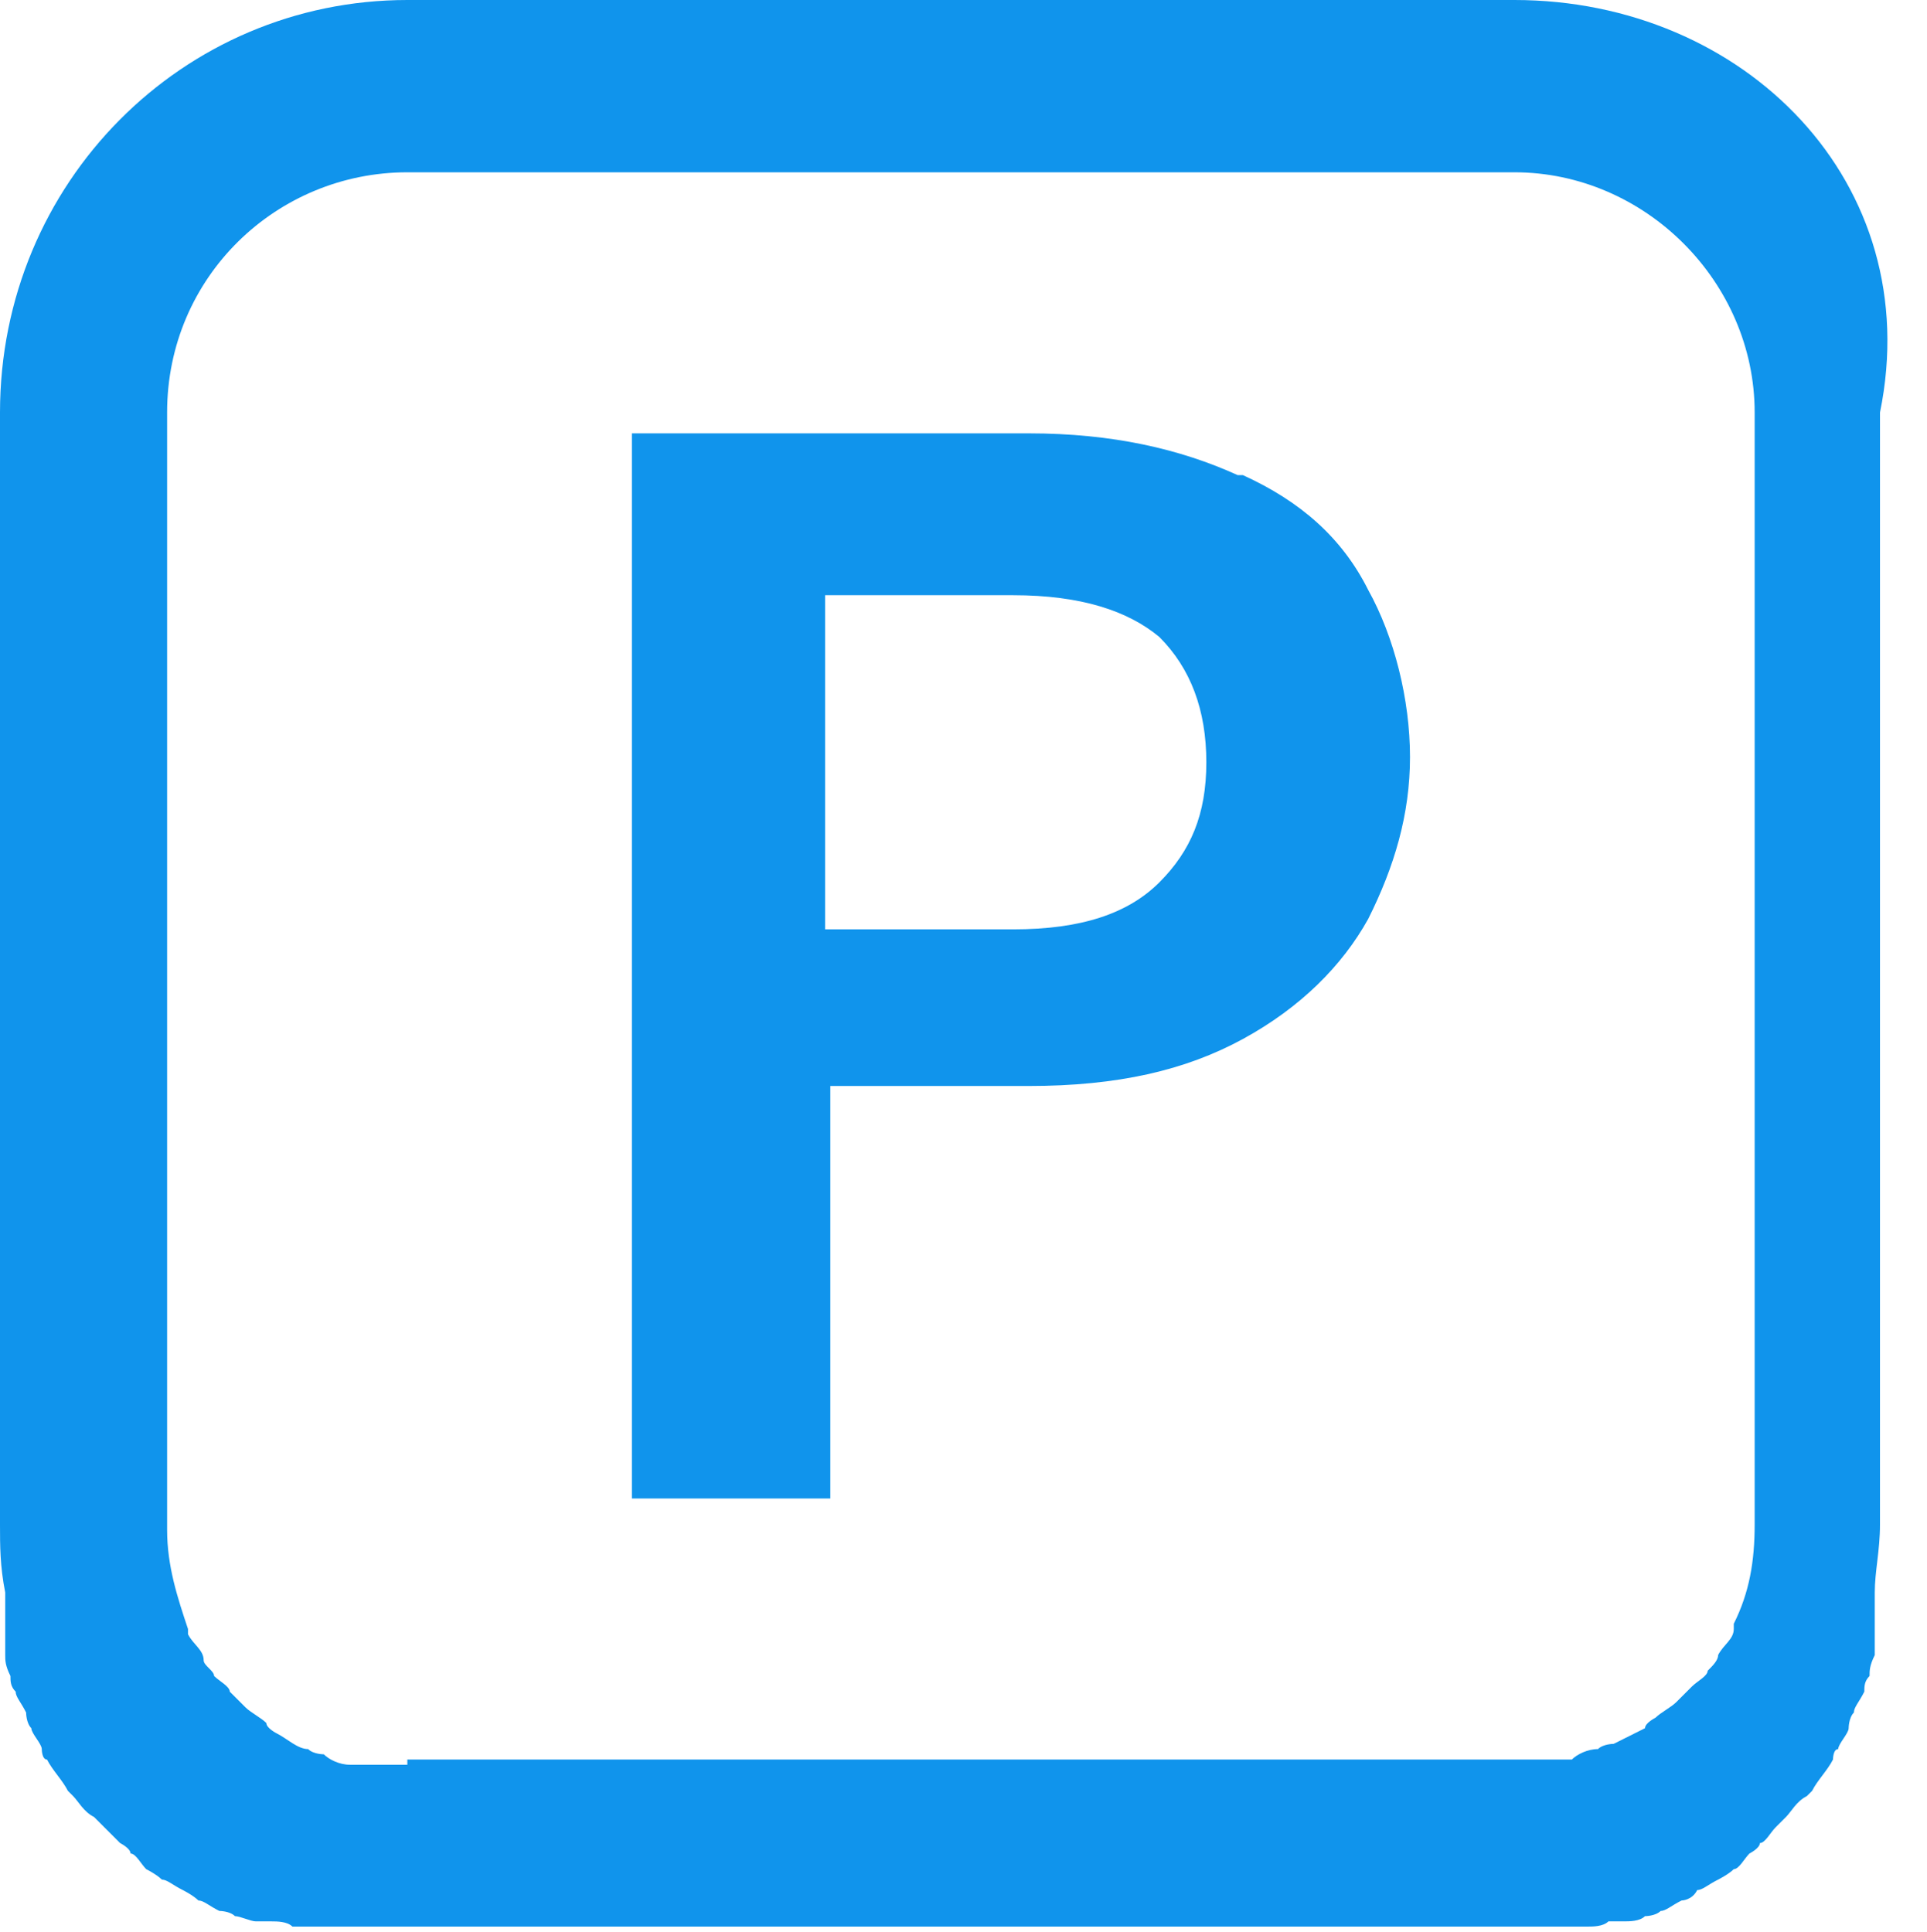
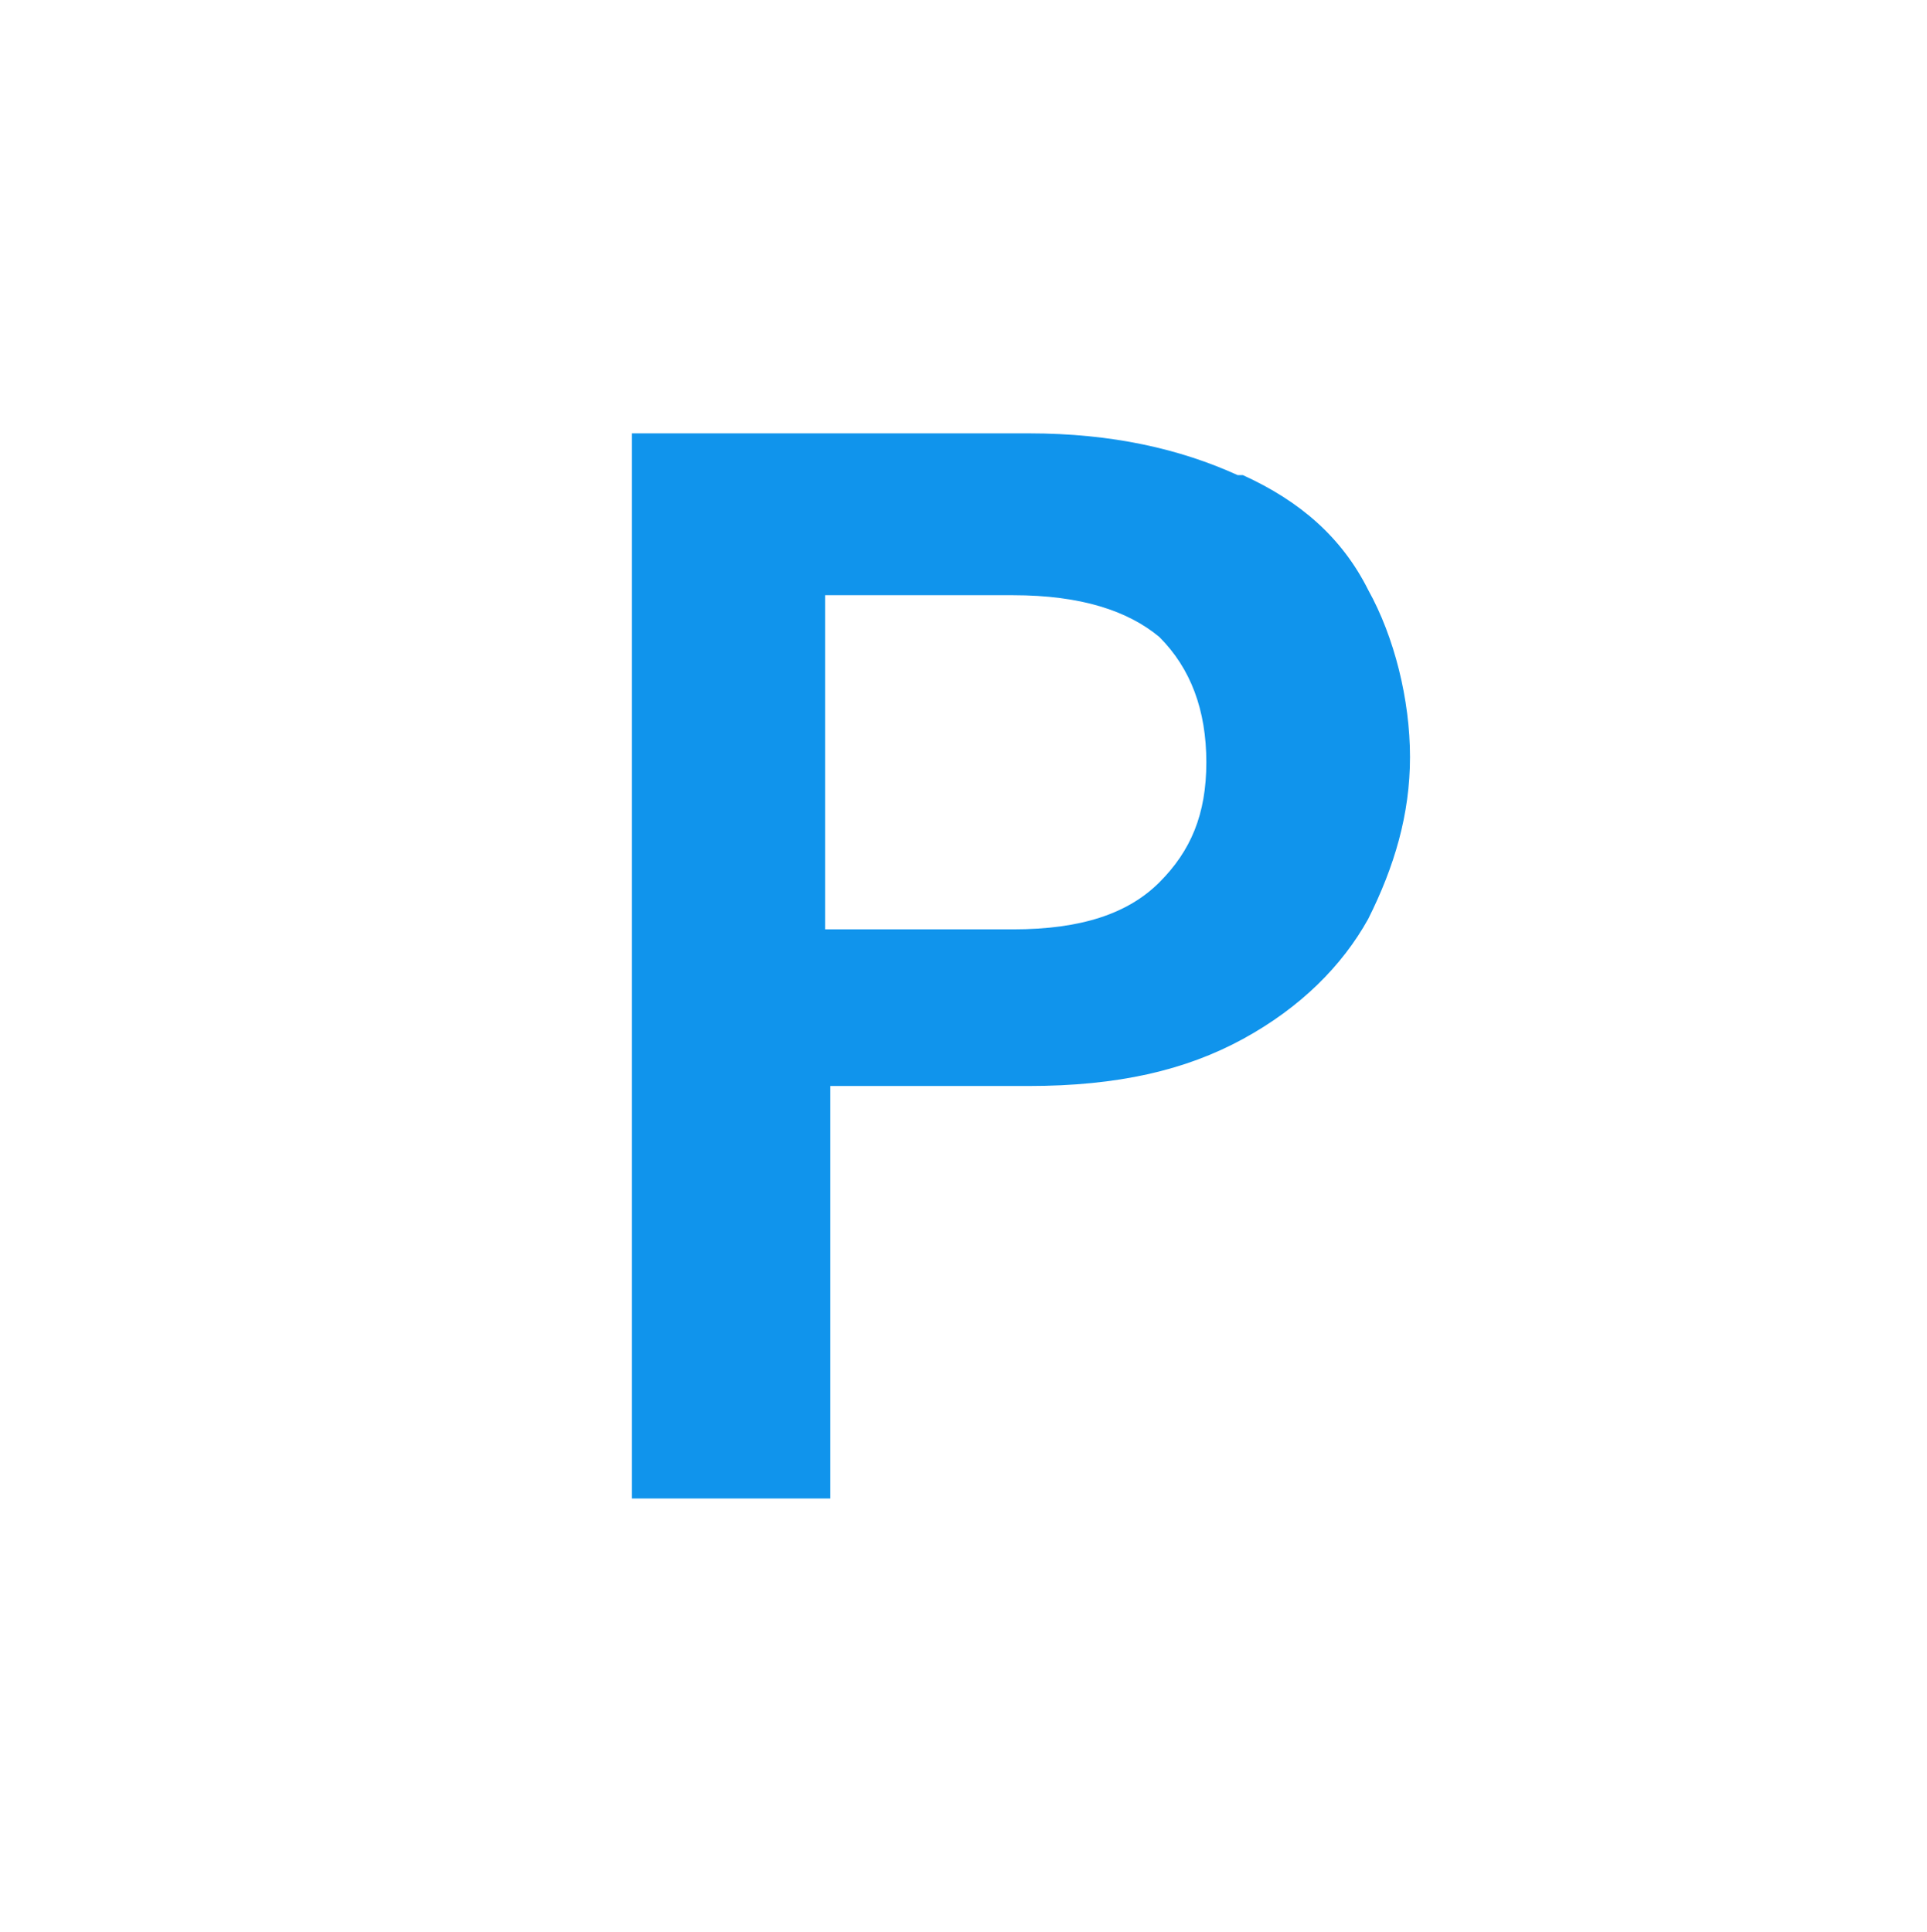
<svg xmlns="http://www.w3.org/2000/svg" version="1.1" width="36.9" height="37">
  <defs>
    <symbol id="content" preserveAspectRatio="xMidYMid meet">
      <svg version="1.1" viewBox="0 0 36.9 37">
        <defs />
        <path class="st0" d="M23.7,9.1c-1.1-.5-2.4-.8-4-.8h-7.6v20.4h3.8v-7.9h3.8c1.7,0,3-.3,4.1-.9,1.1-.6,1.9-1.4,2.4-2.3.5-1,.8-2,.8-3.1s-.3-2.3-.8-3.2c-.5-1-1.3-1.7-2.4-2.2h0ZM22.2,16.9c-.6.6-1.5.9-2.8.9h-3.6v-6.4h3.6c1.3,0,2.2.3,2.8.8.6.6.9,1.4.9,2.4s-.3,1.7-.9,2.3Z" style="fill:#1094ec" />
-         <path class="st0" d="M29,0H7.8C3.5,0,0,3.5,0,7.9h0v21.3c0,.4,0,.8.1,1.3,0,0,0,0,0,0,0,0,0,.1,0,.2,0,.1,0,.2,0,.3,0,.1,0,.3,0,.4,0,.1,0,.2,0,.3,0,.1,0,.2.1.4,0,.1,0,.2.1.3,0,.1.1.2.2.4,0,0,0,.2.1.3,0,.1.2.3.2.4,0,0,0,.2.1.2.1.2.3.4.4.6,0,0,0,0,.1.1.1.1.2.3.4.4,0,0,.1.1.2.2.1.1.2.2.3.3,0,0,.2.1.2.2.1,0,.2.2.3.3,0,0,.2.1.3.2.1,0,.2.1.4.2,0,0,.2.1.3.2.1,0,.2.1.4.2,0,0,.2,0,.3.1.1,0,.3.1.4.1,0,0,.2,0,.3,0,.1,0,.3,0,.4.1,0,0,.2,0,.3,0,.2,0,.3,0,.5,0,0,0,.2,0,.2,0,.3,0,.5,0,.8,0h21.2c.3,0,.5,0,.8,0,0,0,.2,0,.2,0,.2,0,.3,0,.5,0,0,0,.2,0,.3,0,.1,0,.3,0,.4-.1,0,0,.2,0,.3,0,.1,0,.3,0,.4-.1,0,0,.2,0,.3-.1.1,0,.2-.1.4-.2,0,0,.2,0,.3-.2.1,0,.2-.1.4-.2,0,0,.2-.1.3-.2.1,0,.2-.2.3-.3,0,0,.2-.1.2-.2.1,0,.2-.2.3-.3,0,0,.1-.1.2-.2.1-.1.2-.3.4-.4,0,0,0,0,.1-.1.1-.2.3-.4.4-.6,0,0,0-.2.1-.2,0-.1.2-.3.2-.4,0,0,0-.2.1-.3,0-.1.1-.2.2-.4,0-.1,0-.2.1-.3,0-.1,0-.2.1-.4,0-.1,0-.2,0-.3,0-.1,0-.3,0-.4,0-.1,0-.2,0-.3,0,0,0-.1,0-.2,0,0,0,0,0,0,0-.4.1-.8.1-1.3V7.9h0C36.9,3.5,33.4,0,29,0ZM7.8,33.8s0,0,0,0c-.3,0-.6,0-.8,0,0,0-.2,0-.3,0-.2,0-.4-.1-.5-.2,0,0-.2,0-.3-.1-.2,0-.4-.2-.6-.3,0,0-.2-.1-.2-.2-.1-.1-.3-.2-.4-.3,0,0-.2-.2-.3-.3,0-.1-.2-.2-.3-.3,0-.1-.2-.2-.2-.3,0-.2-.2-.3-.3-.5,0,0,0,0,0-.1h0c-.2-.6-.4-1.2-.4-1.9V7.9c0-2.6,2.1-4.6,4.6-4.6h21.2c2.5,0,4.6,2.1,4.6,4.6v21.3c0,.7-.1,1.3-.4,1.9h0s0,0,0,.1c0,.2-.2.3-.3.5,0,.1-.1.2-.2.3,0,.1-.2.2-.3.3,0,0-.2.2-.3.3-.1.1-.3.2-.4.3,0,0-.2.1-.2.2-.2.1-.4.2-.6.3,0,0-.2,0-.3.1-.2,0-.4.1-.5.2,0,0-.2,0-.3,0-.3,0-.5,0-.8,0,0,0,0,0,0,0H7.8Z" style="fill:#1094ec" />
      </svg>
    </symbol>
  </defs>
  <use href="#content" />
</svg>